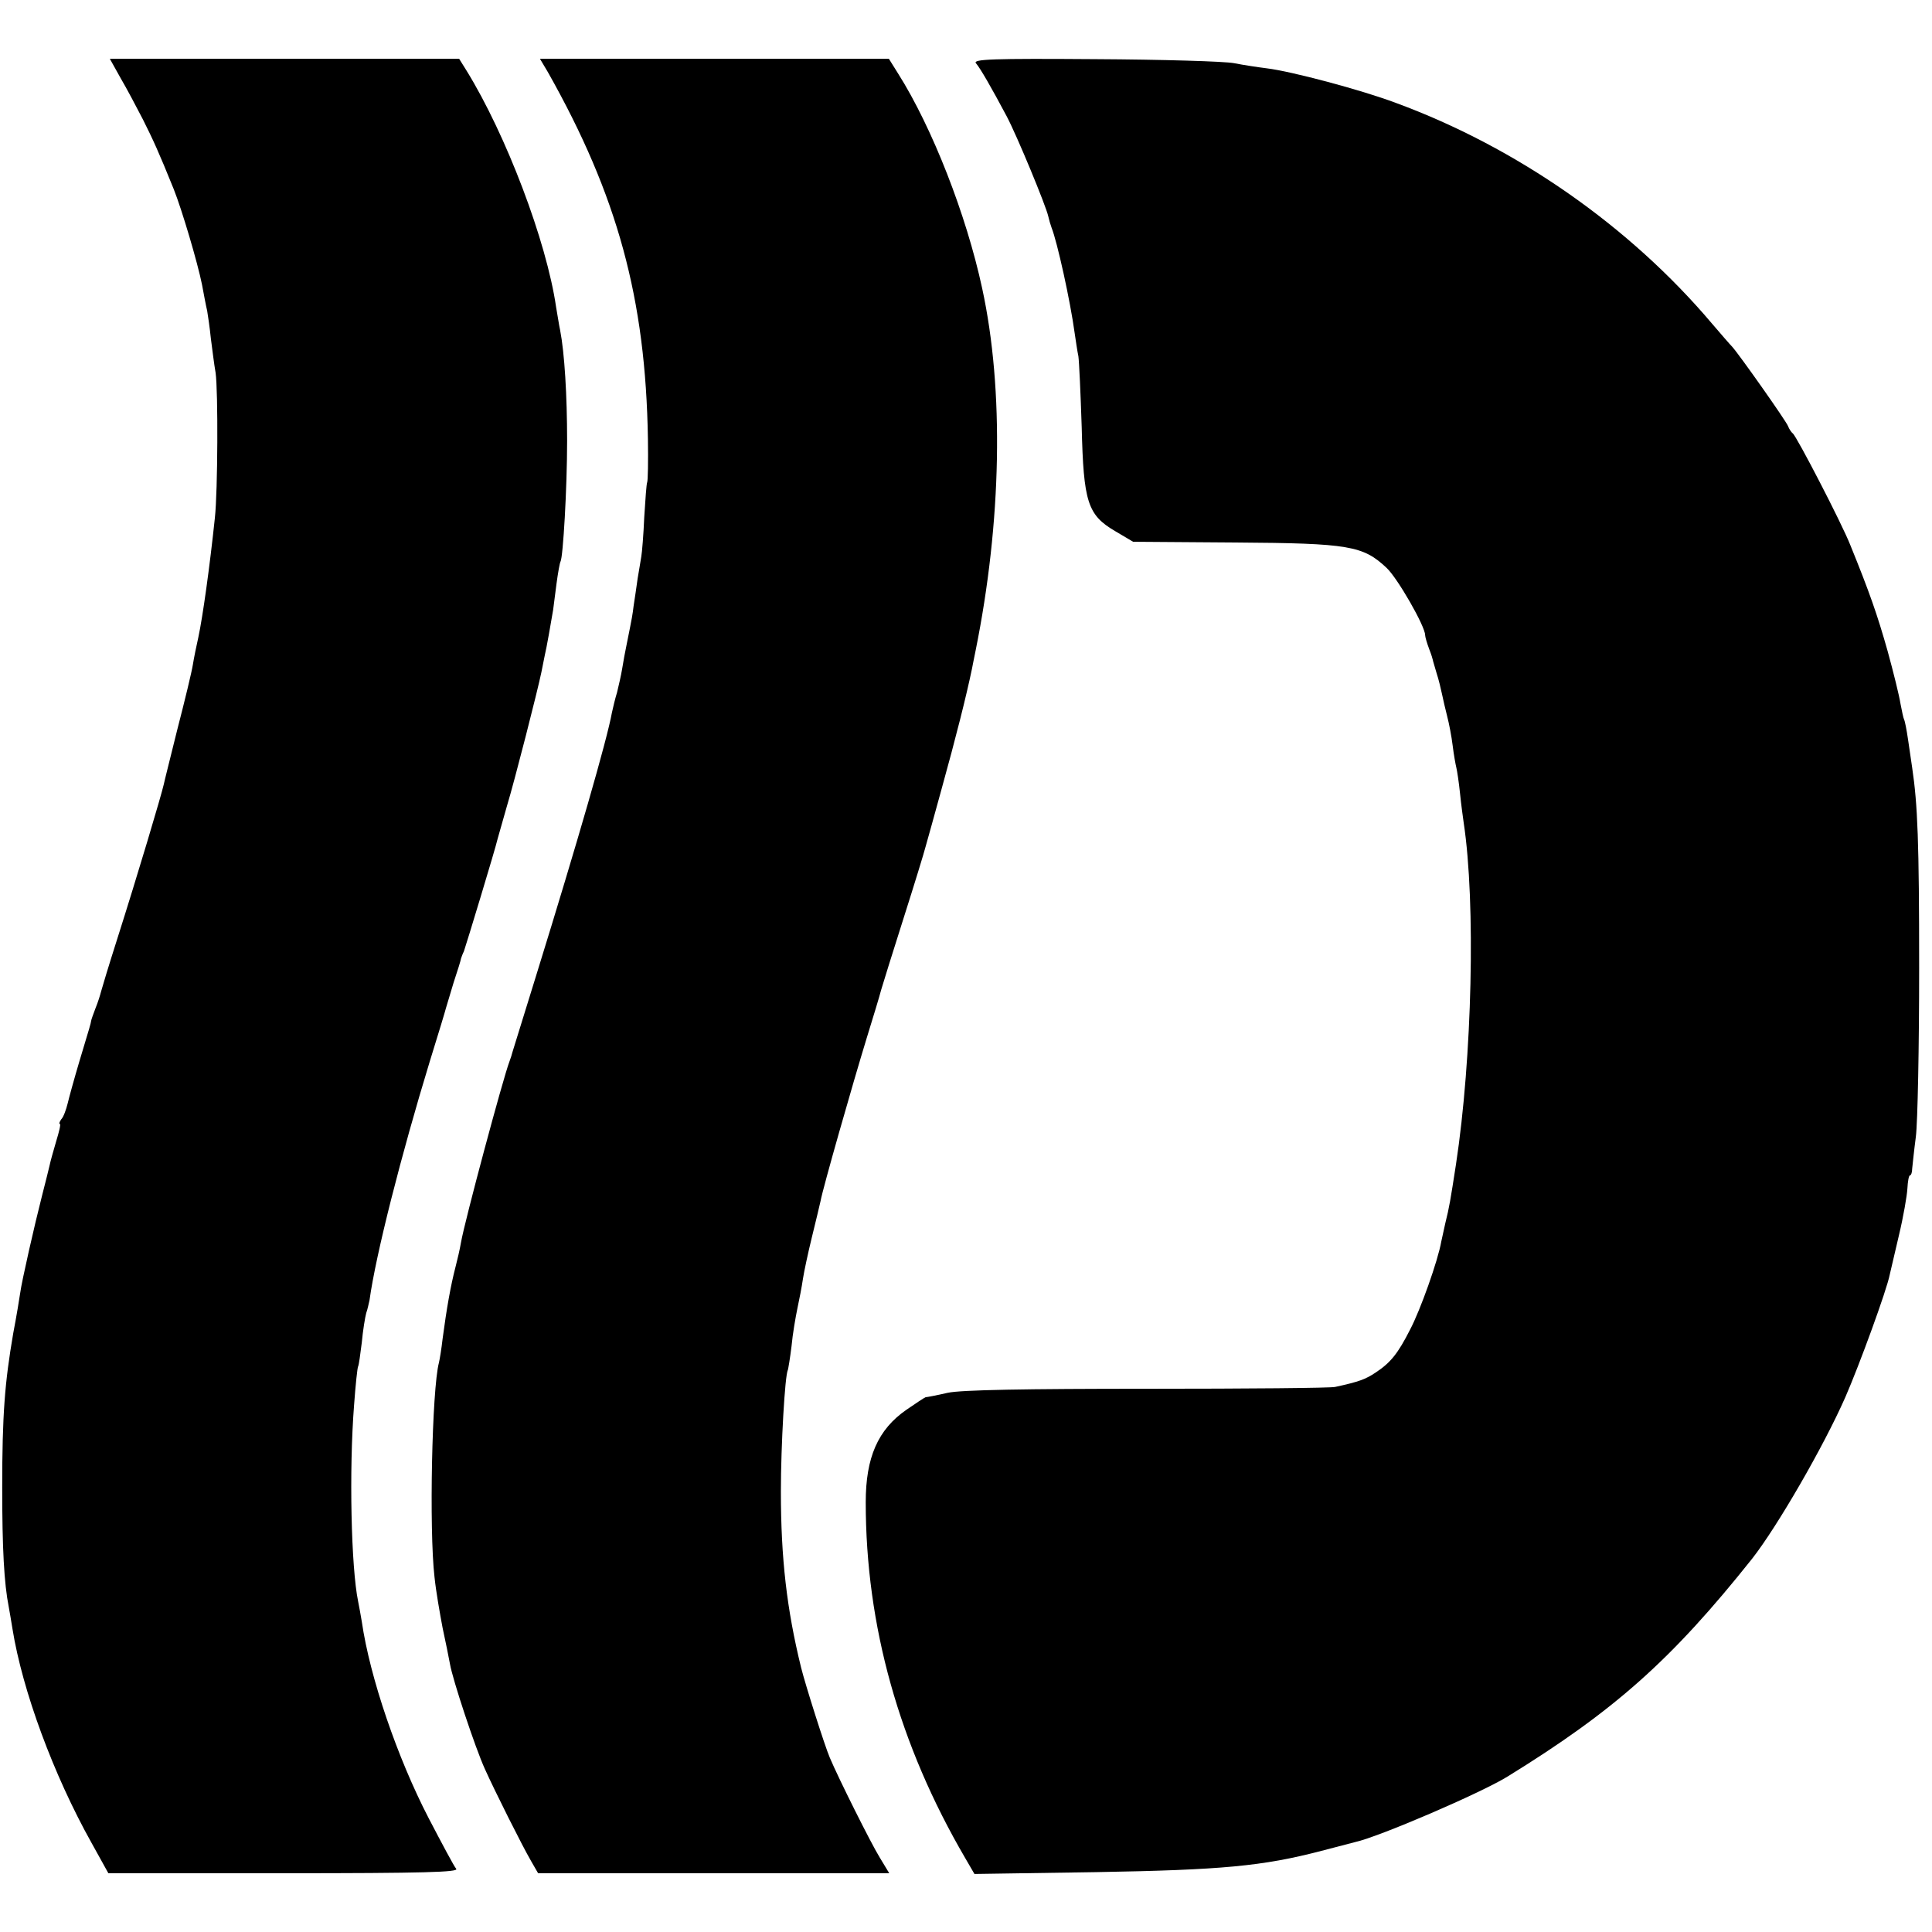
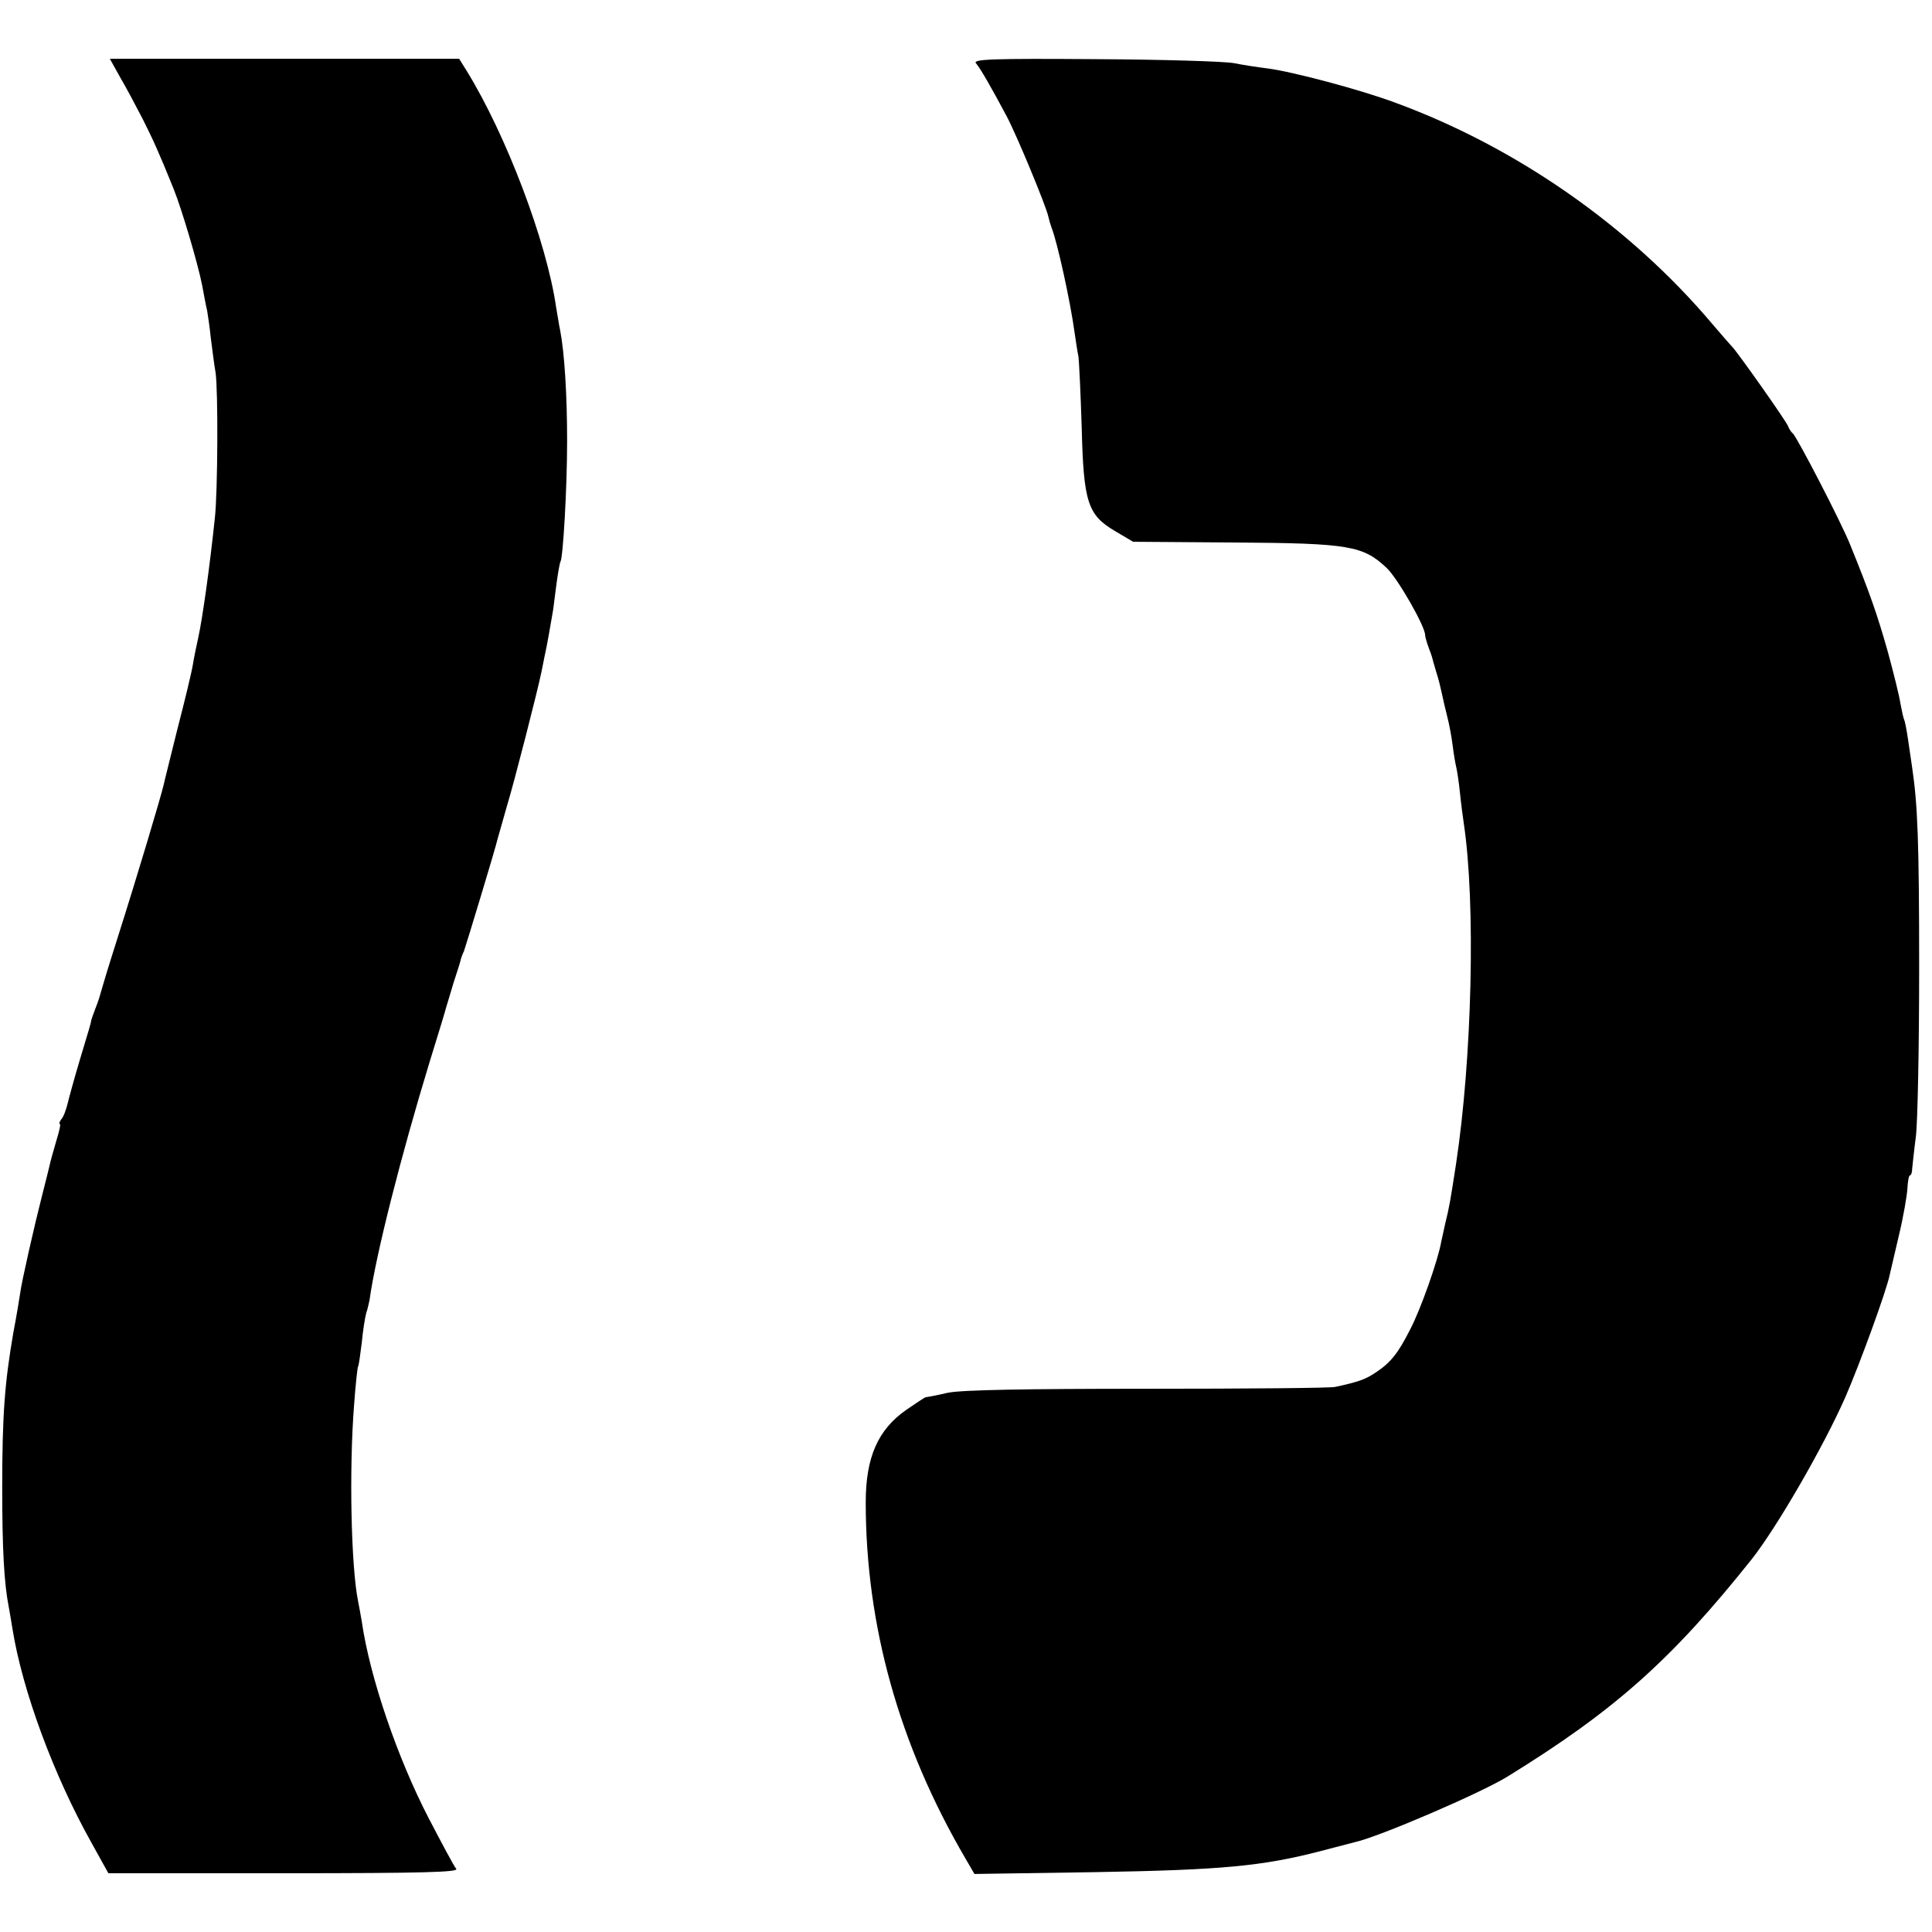
<svg xmlns="http://www.w3.org/2000/svg" version="1" width="701.333" height="701.333" viewBox="0 0 526 526">
  <path d="M32.8 21.2c1.7 2.9 4.4 8 6.1 11.3 2.8 5.6 4.2 8.6 8.4 19 2.2 5.5 6.5 20 7.7 26 .5 2.7 1.1 5.9 1.4 7.1.2 1.2.7 4.5 1 7.5.4 3 .9 7.2 1.3 9.4.7 5 .6 32.2-.2 39.5-1.4 13.3-3.3 26.9-4.5 32.5-.5 2.2-1.2 5.6-1.5 7.5-.3 1.9-2.2 9.8-4.2 17.5-1.9 7.7-3.6 14.4-3.7 15-.7 3.1-7.1 24.6-12.8 42.5-2.2 6.9-4.1 13.2-4.3 14-.2.8-.8 2.8-1.5 4.5-.6 1.6-1.2 3.2-1.2 3.5-.1.7-.3 1.4-3.2 11-1.4 4.7-2.8 9.8-3.2 11.5-.4 1.6-1.1 3.6-1.7 4.2-.5.7-.7 1.3-.4 1.3.3 0-.2 2.1-1 4.7-.8 2.7-1.6 5.6-1.8 6.6-.2.9-1.1 4.5-2 8-2.1 8.2-5.6 23.6-6 26.7-.2 1.4-1 6.3-1.9 11-2.3 13.4-3 22.1-3 42 0 16.5.5 26.1 1.8 32.6.2 1.2.7 3.9 1 5.9 2.7 16.8 11.2 39.8 21.5 58.2l4.6 8.3h47.9c38.2 0 47.6-.3 46.8-1.2-.6-.7-3.9-6.9-7.5-13.8-8.5-16.4-16-38.3-18.2-53.5-.3-1.7-.7-4.1-1-5.5-1.9-9.2-2.5-35.7-1.1-53.5.4-5.5.9-10.2 1.1-10.5.2-.3.6-3.3 1-6.5.3-3.3.9-6.9 1.2-8 .4-1.1.7-2.7.9-3.5 1.7-12.4 8.7-39.8 16.4-65 2.3-7.4 4.3-14 4.4-14.5.2-.6 1.1-3.7 2.1-7 1.1-3.3 2-6.2 2-6.5.1-.3.4-1.2.8-2 .6-1.7 8.6-28 9.2-30.7.3-1 1.4-5 2.5-8.8 2.1-6.9 8.4-31.6 9.4-36.5.3-1.4.7-3.4.9-4.5.5-2 1.8-9.5 2.3-12.5.1-.8.5-4 .9-7s.9-5.8 1.1-6.1c.7-1.2 1.8-19.9 1.8-32.9 0-12.3-.7-23.9-1.9-30.1-.3-1.3-.7-4.1-1.1-6.3-2.6-17.9-13.6-46.9-24.4-64.4l-2-3.2H29.9l2.9 5.2z" />
-   <path d="M149.2 19.7c18.9 33.5 26.6 61.6 27.2 99.8.1 6 0 11.4-.2 11.8-.2.4-.5 4.7-.8 9.5-.2 4.8-.6 9.6-.8 10.7-.2 1.1-.6 3.8-1 6-.3 2.2-.8 5.6-1.1 7.5-.2 1.9-.7 4.6-1 6-.3 1.4-.7 3.6-1 5-.3 1.4-.8 4.1-1.1 6-.3 1.9-1 4.8-1.4 6.5-.5 1.6-1.1 4.1-1.4 5.5-1.3 7.3-9.3 35-20.6 71.5-3.4 11-6.3 20.4-6.5 21-.1.5-.5 1.7-.8 2.5-1.7 4.4-12.2 43.5-13.2 49.3-.3 1.8-1 4.8-1.5 6.7-1.3 5-2.4 11.2-3.5 19.5-.3 2.7-.8 5.7-1 6.5-1.9 7.2-2.7 45.5-1.2 58.4.4 3.9 1.5 10.1 2.2 13.8.8 3.7 1.7 8.1 2 9.8.7 4.2 6.9 22.9 9.5 28.6 2.7 6 10.1 20.8 12.6 25.1l1.9 3.3h95.6l-2.6-4.3c-2.3-3.7-11.2-21.5-13.6-27.2-1.4-3.3-6.6-19.7-7.8-24.5-3.9-15.9-5.5-29.7-5.5-48 0-12.3 1.1-31.7 1.9-33 .1-.3.6-3.2 1-6.5.3-3.3 1.1-7.9 1.6-10.3.5-2.3 1.2-5.9 1.5-8 .3-2 1.4-7.1 2.4-11.2s2.1-8.6 2.4-10c.6-3.4 8.8-32.1 12.6-44.5 1.7-5.5 3.5-11.4 3.9-13 .5-1.7 3.2-10.4 6.1-19.5 2.9-9.1 5.6-17.9 6-19.5.5-1.7 2.4-8.6 4.3-15.5 4-14.4 6.8-25.6 8.3-32.8.2-1.2.7-3.4 1-5 7.1-35.1 7.8-71.1 1.8-98.7-4.3-20-13.6-43.8-22.9-58.5l-2.5-4h-95l2.2 3.7z" />
  <path d="M265.7 17.2c1.2 1.4 4.2 6.6 8.4 14.5 2.8 5.3 10.7 24.4 11.3 27.2.2.9.6 2.3.9 3.1 1.5 3.7 5.1 19.9 6.3 28.8.3 2 .7 4.8 1 6.2.2 1.4.6 10 .9 19.3.5 20.4 1.6 23.9 9.1 28.3l4.9 2.9 27.9.2c31 .2 34.7.9 41.1 6.9 3 2.8 10.5 15.9 10.5 18.3 0 .5.5 2.2 1.1 3.8.6 1.5 1 2.9 1 3 0 .2.5 1.7 1 3.5.6 1.8 1.2 4.4 1.5 5.8.3 1.4.9 4.1 1.4 6 .5 1.9 1.2 5.5 1.5 8 .3 2.5.8 5.2 1 6 .2.8.7 4 1 7 .3 3 .8 6.6 1 8 3.3 21.8 2.3 64.1-2.1 93-1.5 9.7-1.8 11.6-2.9 16-.3 1.4-.8 3.6-1.1 5-.9 5.2-5.7 18.7-8.5 24-3.3 6.5-5.3 9-9.4 11.7-2.7 1.8-4.5 2.5-11 3.9-1.1.3-24 .5-51 .5-33.2 0-50.8.3-54.5 1.1-3 .7-5.7 1.2-6 1.2-.3.1-2.6 1.6-5.2 3.4-7.8 5.4-11.1 13-11.1 25.2 0 33.6 9.1 66.1 27.1 96.9l2.5 4.3 33.1-.5c34.3-.6 45.3-1.6 61.4-5.8 4.2-1.1 8.4-2.2 9.2-2.4 6.4-1.4 34.1-13.3 41.4-17.8 29.2-18 44.7-31.8 66.6-59.3 6.9-8.8 19.5-30.6 25.4-44 3.8-8.7 11.3-29.2 12.1-33.4.2-.8 1.3-5.6 2.5-10.7 1.2-5 2.2-10.8 2.3-12.7.1-2 .4-3.6.7-3.6.3 0 .6-.8.6-1.8.1-.9.5-4.9 1-8.7.5-3.9.9-24.6.9-46 0-34.3-.4-44.4-1.9-54.5-.2-1.4-.7-4.8-1.1-7.5-.4-2.8-.9-5.3-1.1-5.6-.2-.4-.6-2.3-1-4.4-.3-2-1.9-8.5-3.5-14.3-2.8-9.9-4.9-15.9-10.1-28.7-2.3-5.9-14.7-29.8-15.7-30.5-.4-.3-1-1.2-1.3-2-.6-1.5-13.3-19.5-15.2-21.6-.6-.6-3.1-3.5-5.5-6.3-22.4-26.5-53.2-48-86.1-60.1-9.6-3.6-28.5-8.6-35.1-9.4-2.4-.3-6.4-.9-8.9-1.4-2.5-.5-19.5-1-37.9-1.1-27.8-.2-33.3 0-32.4 1.1z" />
</svg>